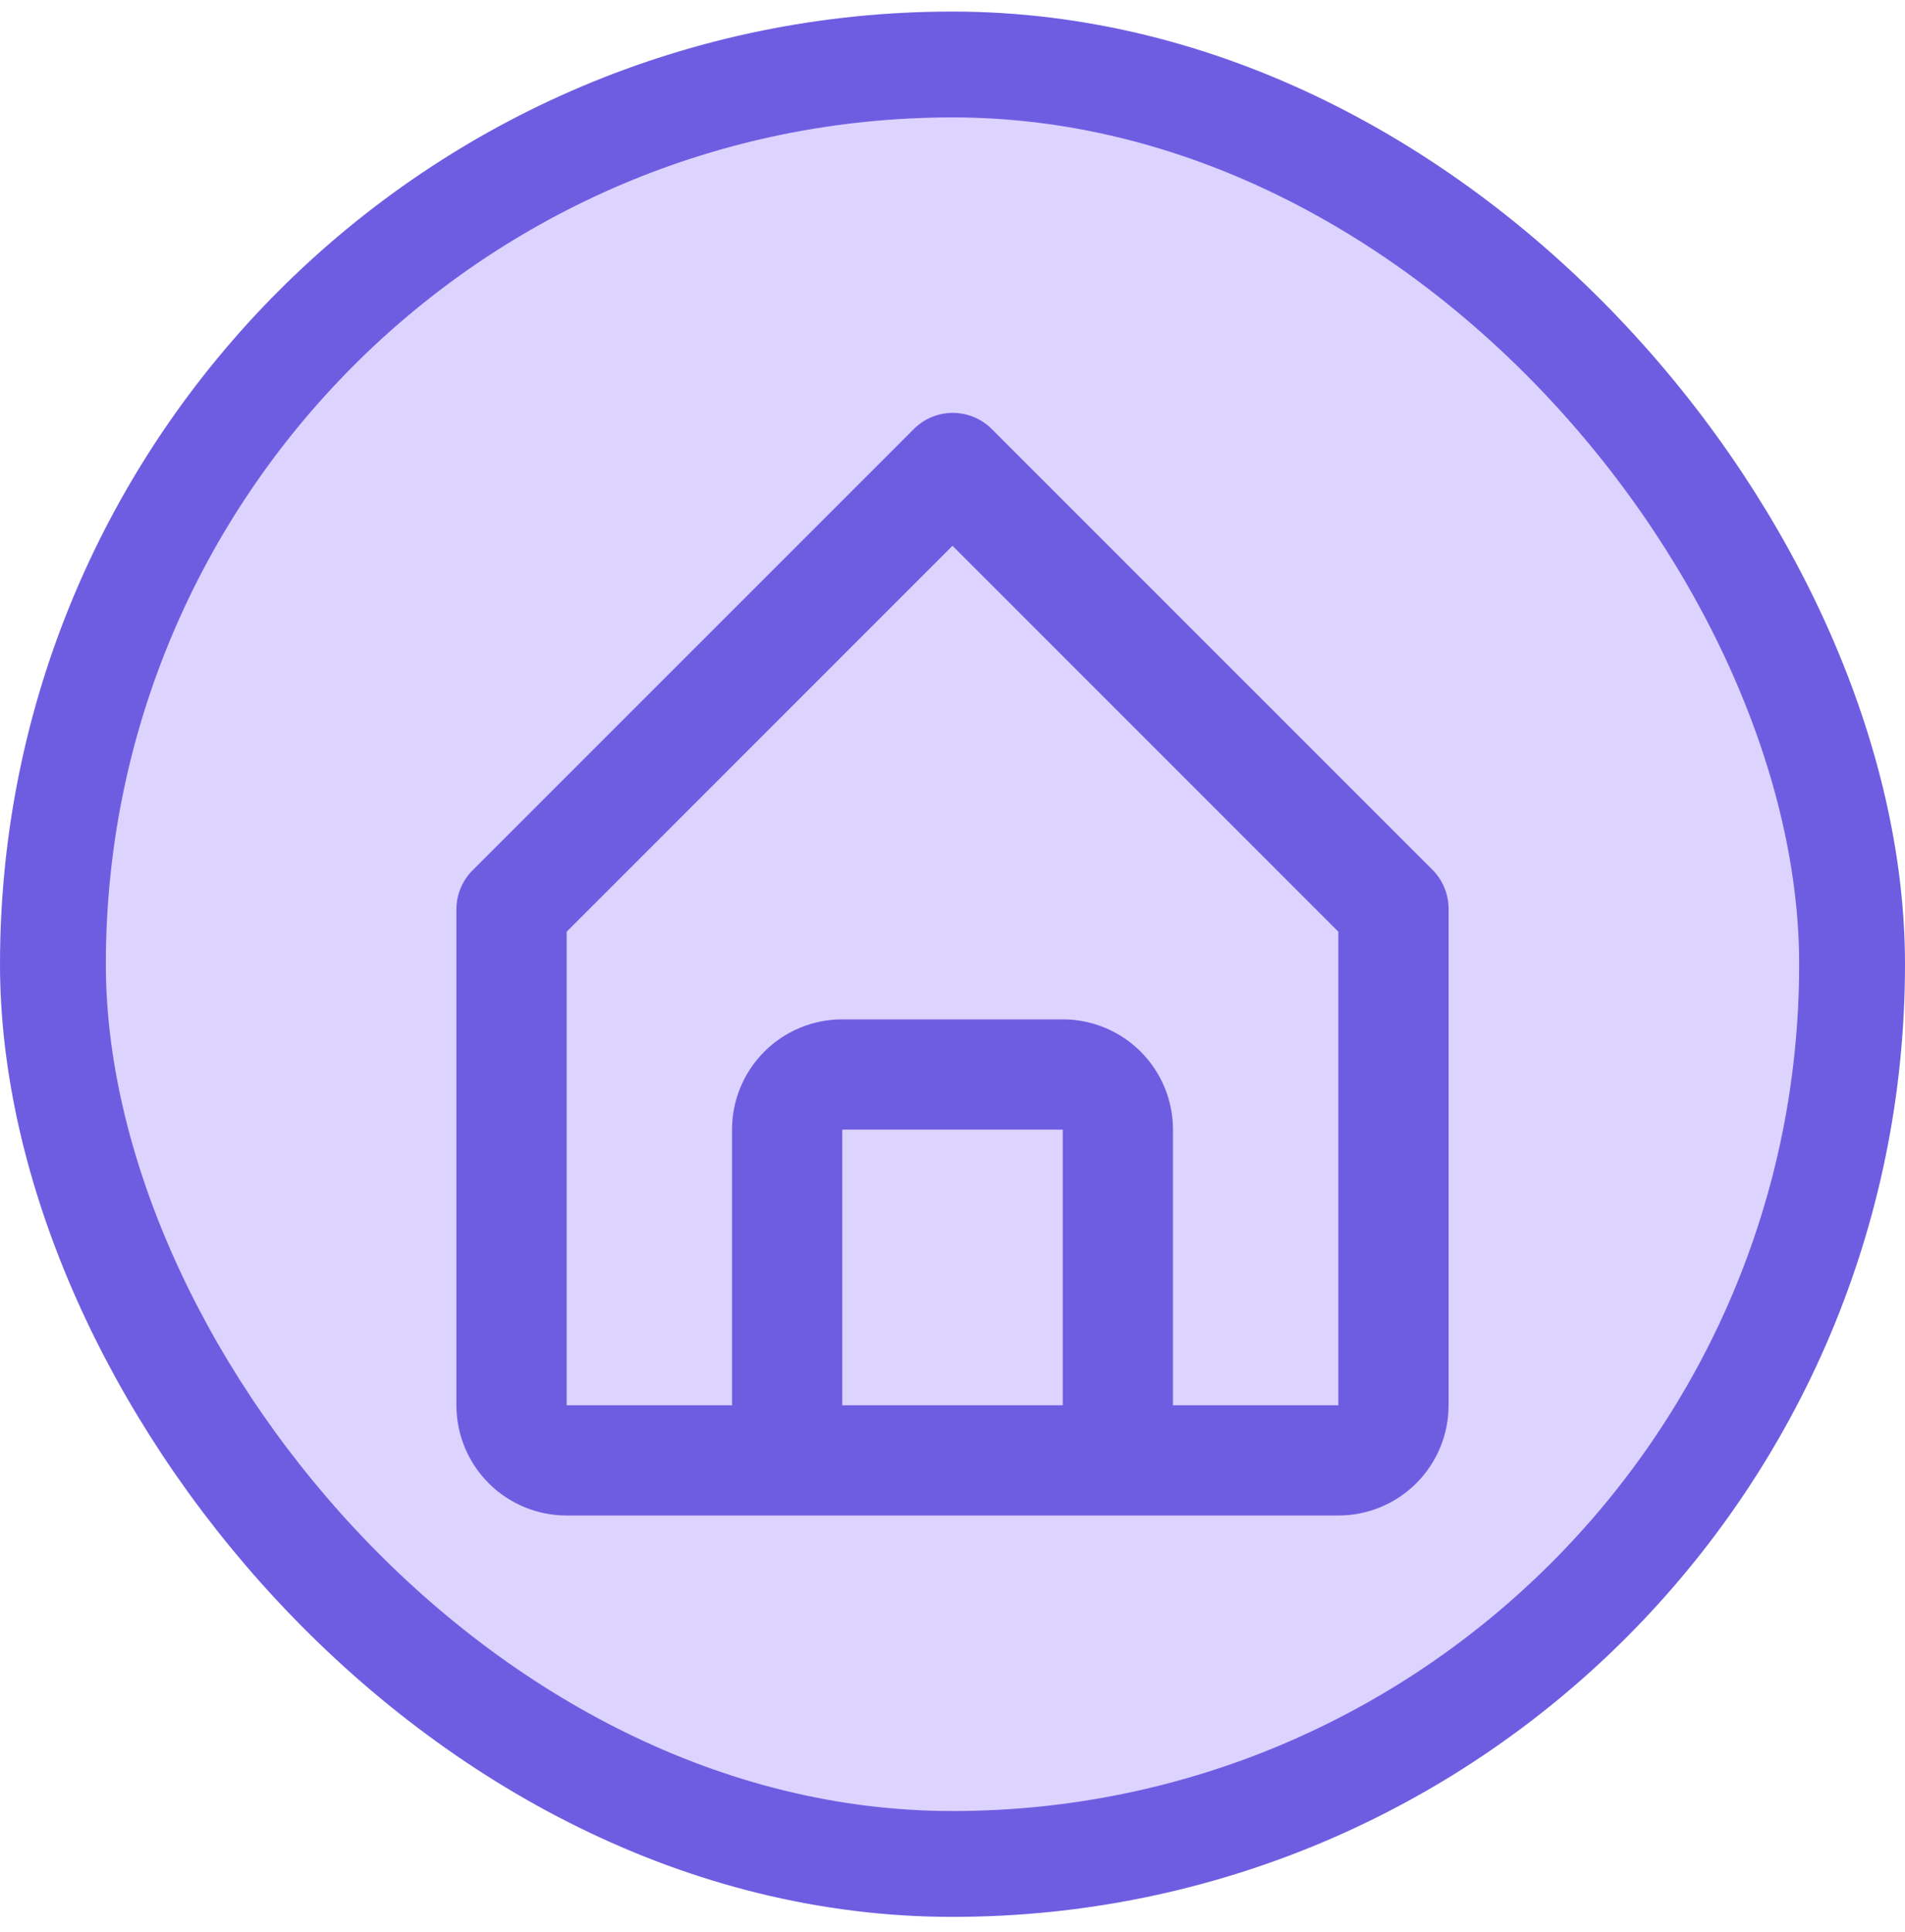
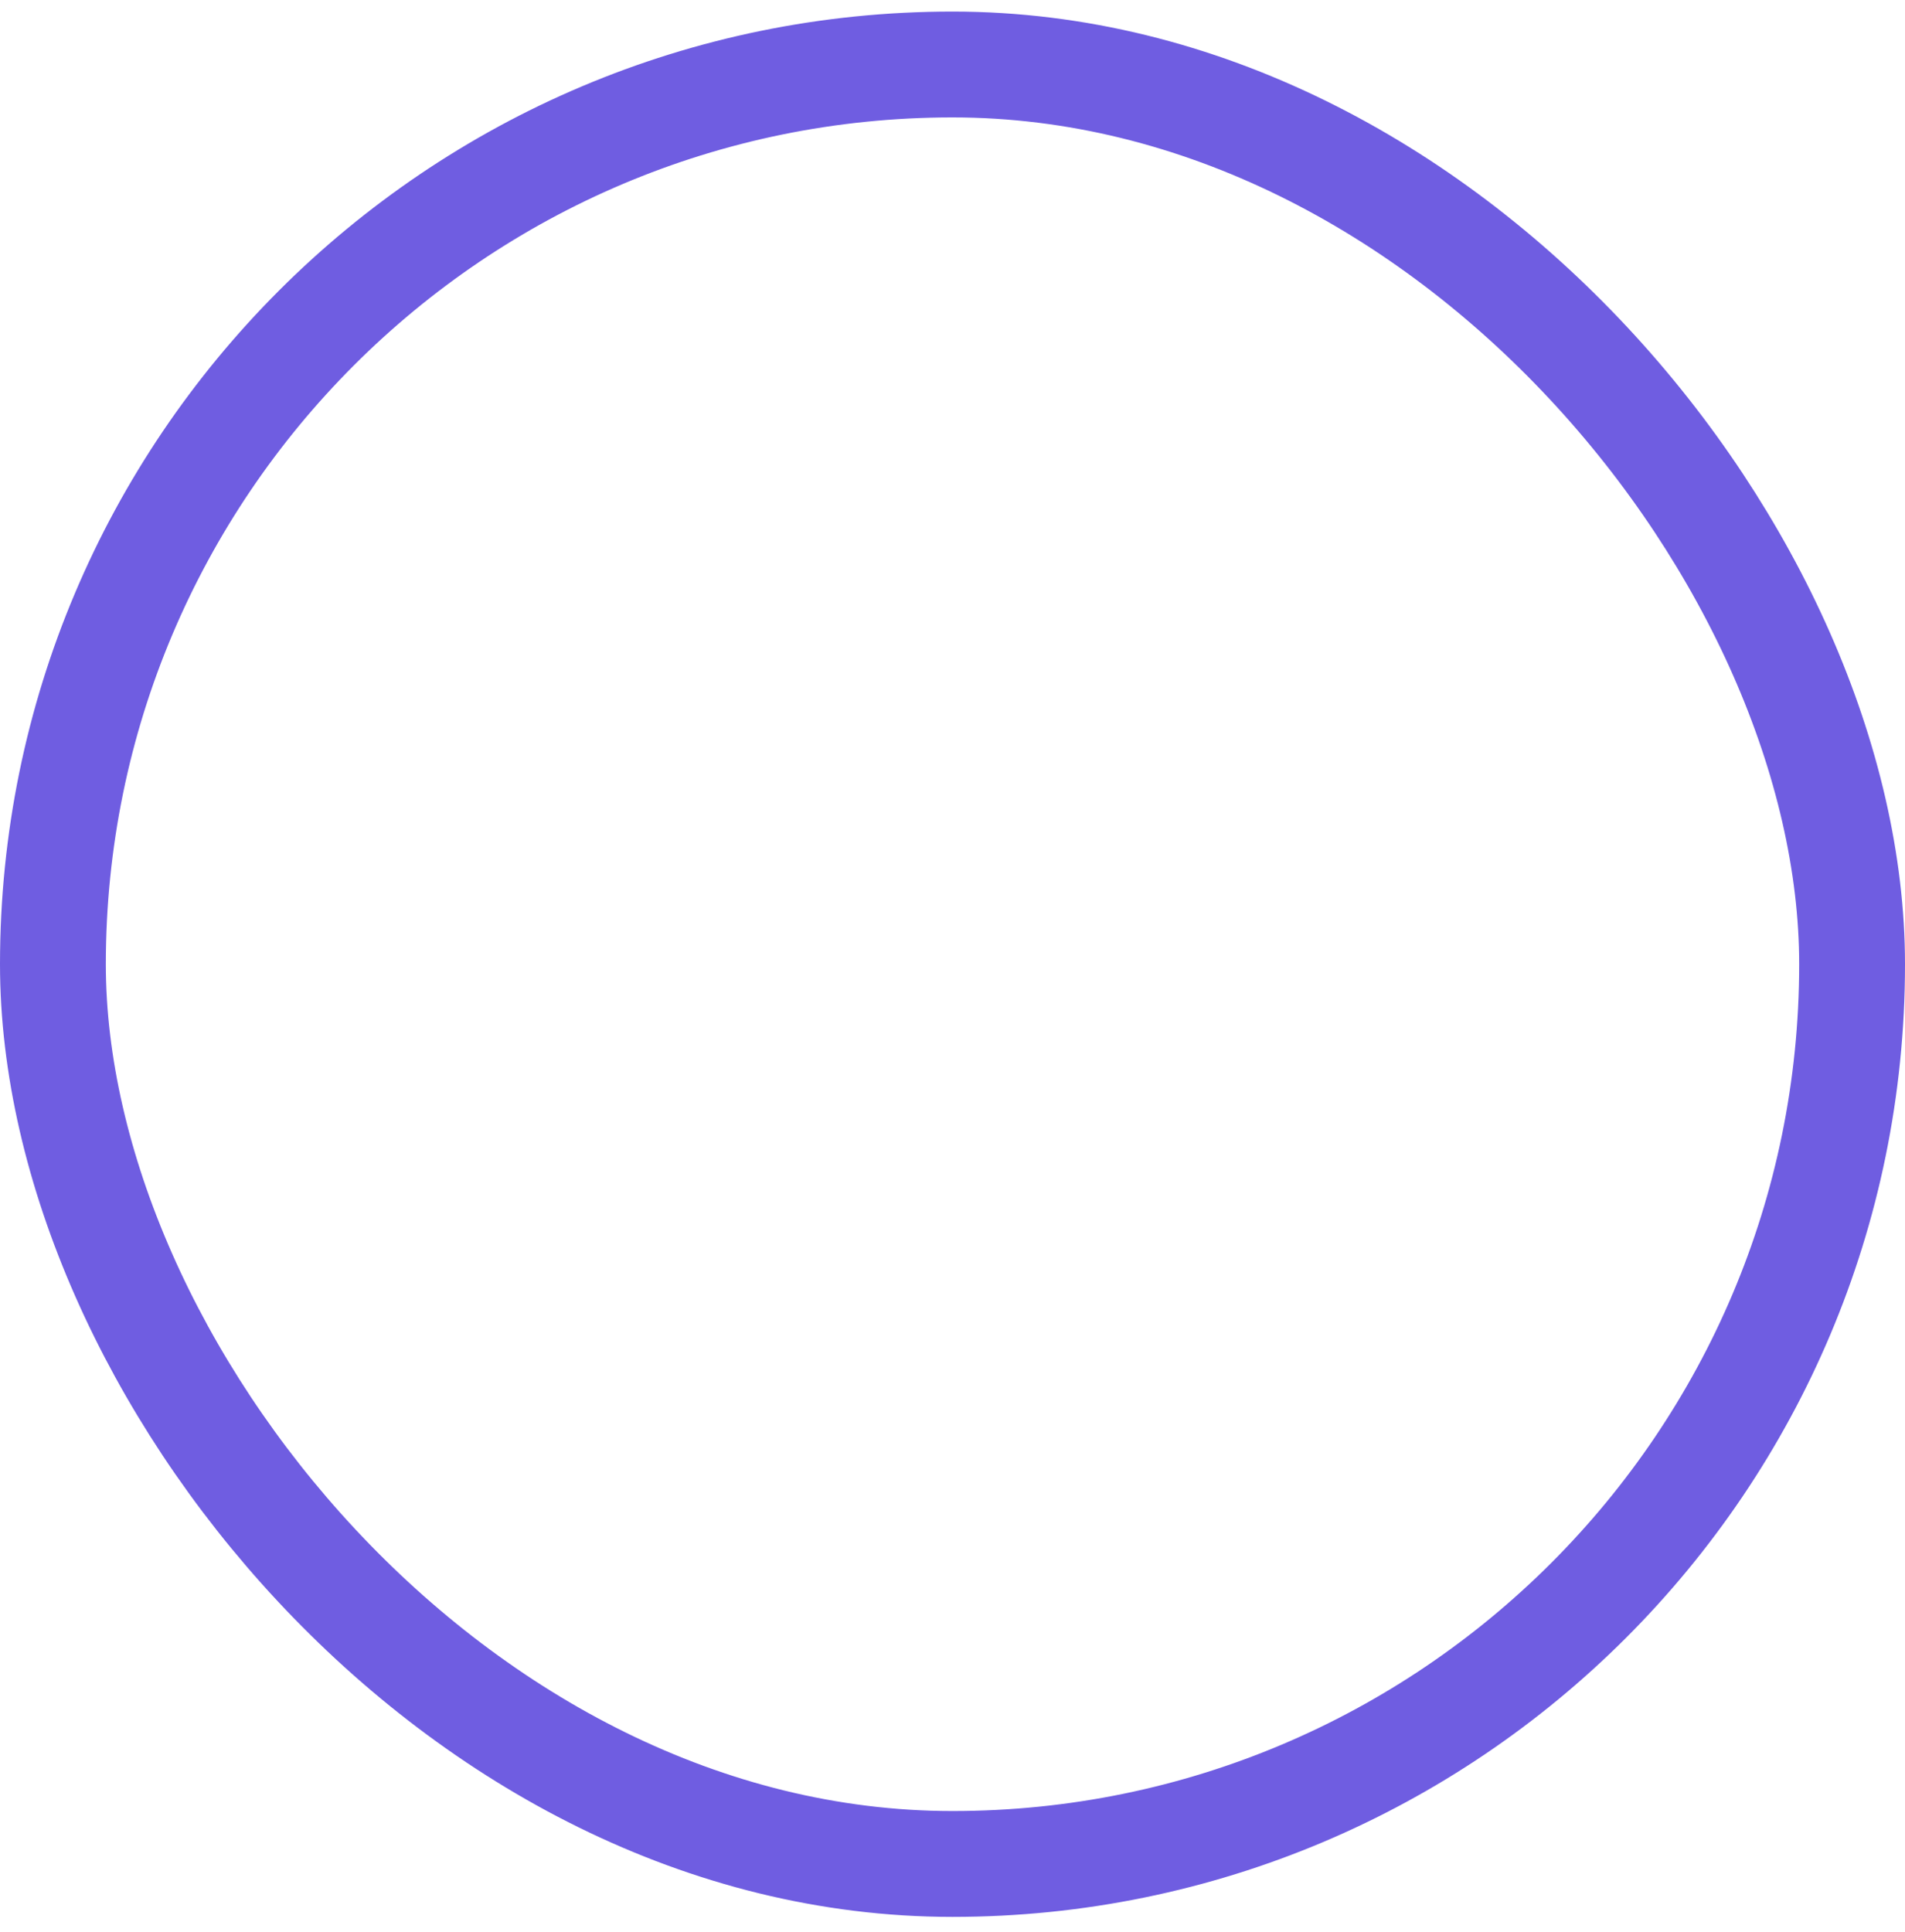
<svg xmlns="http://www.w3.org/2000/svg" width="72" height="73" viewBox="0 0 72 73" fill="none">
-   <rect x="2" y="2.437" width="68" height="68" rx="34" fill="#DDD3FF" />
-   <path d="M21.417 57.27H50.583C51.688 57.27 52.748 56.831 53.53 56.05C54.311 55.269 54.75 54.209 54.75 53.104V34.354C54.752 34.08 54.699 33.808 54.595 33.554C54.492 33.3 54.339 33.069 54.146 32.874L37.479 16.208C37.089 15.82 36.561 15.602 36.01 15.602C35.46 15.602 34.932 15.82 34.542 16.208L17.875 32.874C17.678 33.068 17.521 33.298 17.414 33.551C17.307 33.805 17.251 34.078 17.25 34.354V53.104C17.25 54.209 17.689 55.269 18.47 56.05C19.252 56.831 20.312 57.27 21.417 57.27ZM31.833 53.104V42.687H40.167V53.104H31.833ZM21.417 35.208L36 20.625L50.583 35.208V53.104H44.333V42.687C44.333 41.582 43.894 40.522 43.113 39.741C42.331 38.959 41.272 38.52 40.167 38.52H31.833C30.728 38.52 29.669 38.959 28.887 39.741C28.106 40.522 27.667 41.582 27.667 42.687V53.104H21.417V35.208Z" fill="#6F5DE1" />
  <rect x="2" y="2.437" width="68" height="68" rx="34" stroke="#6F5DE1" stroke-width="4" />
</svg>